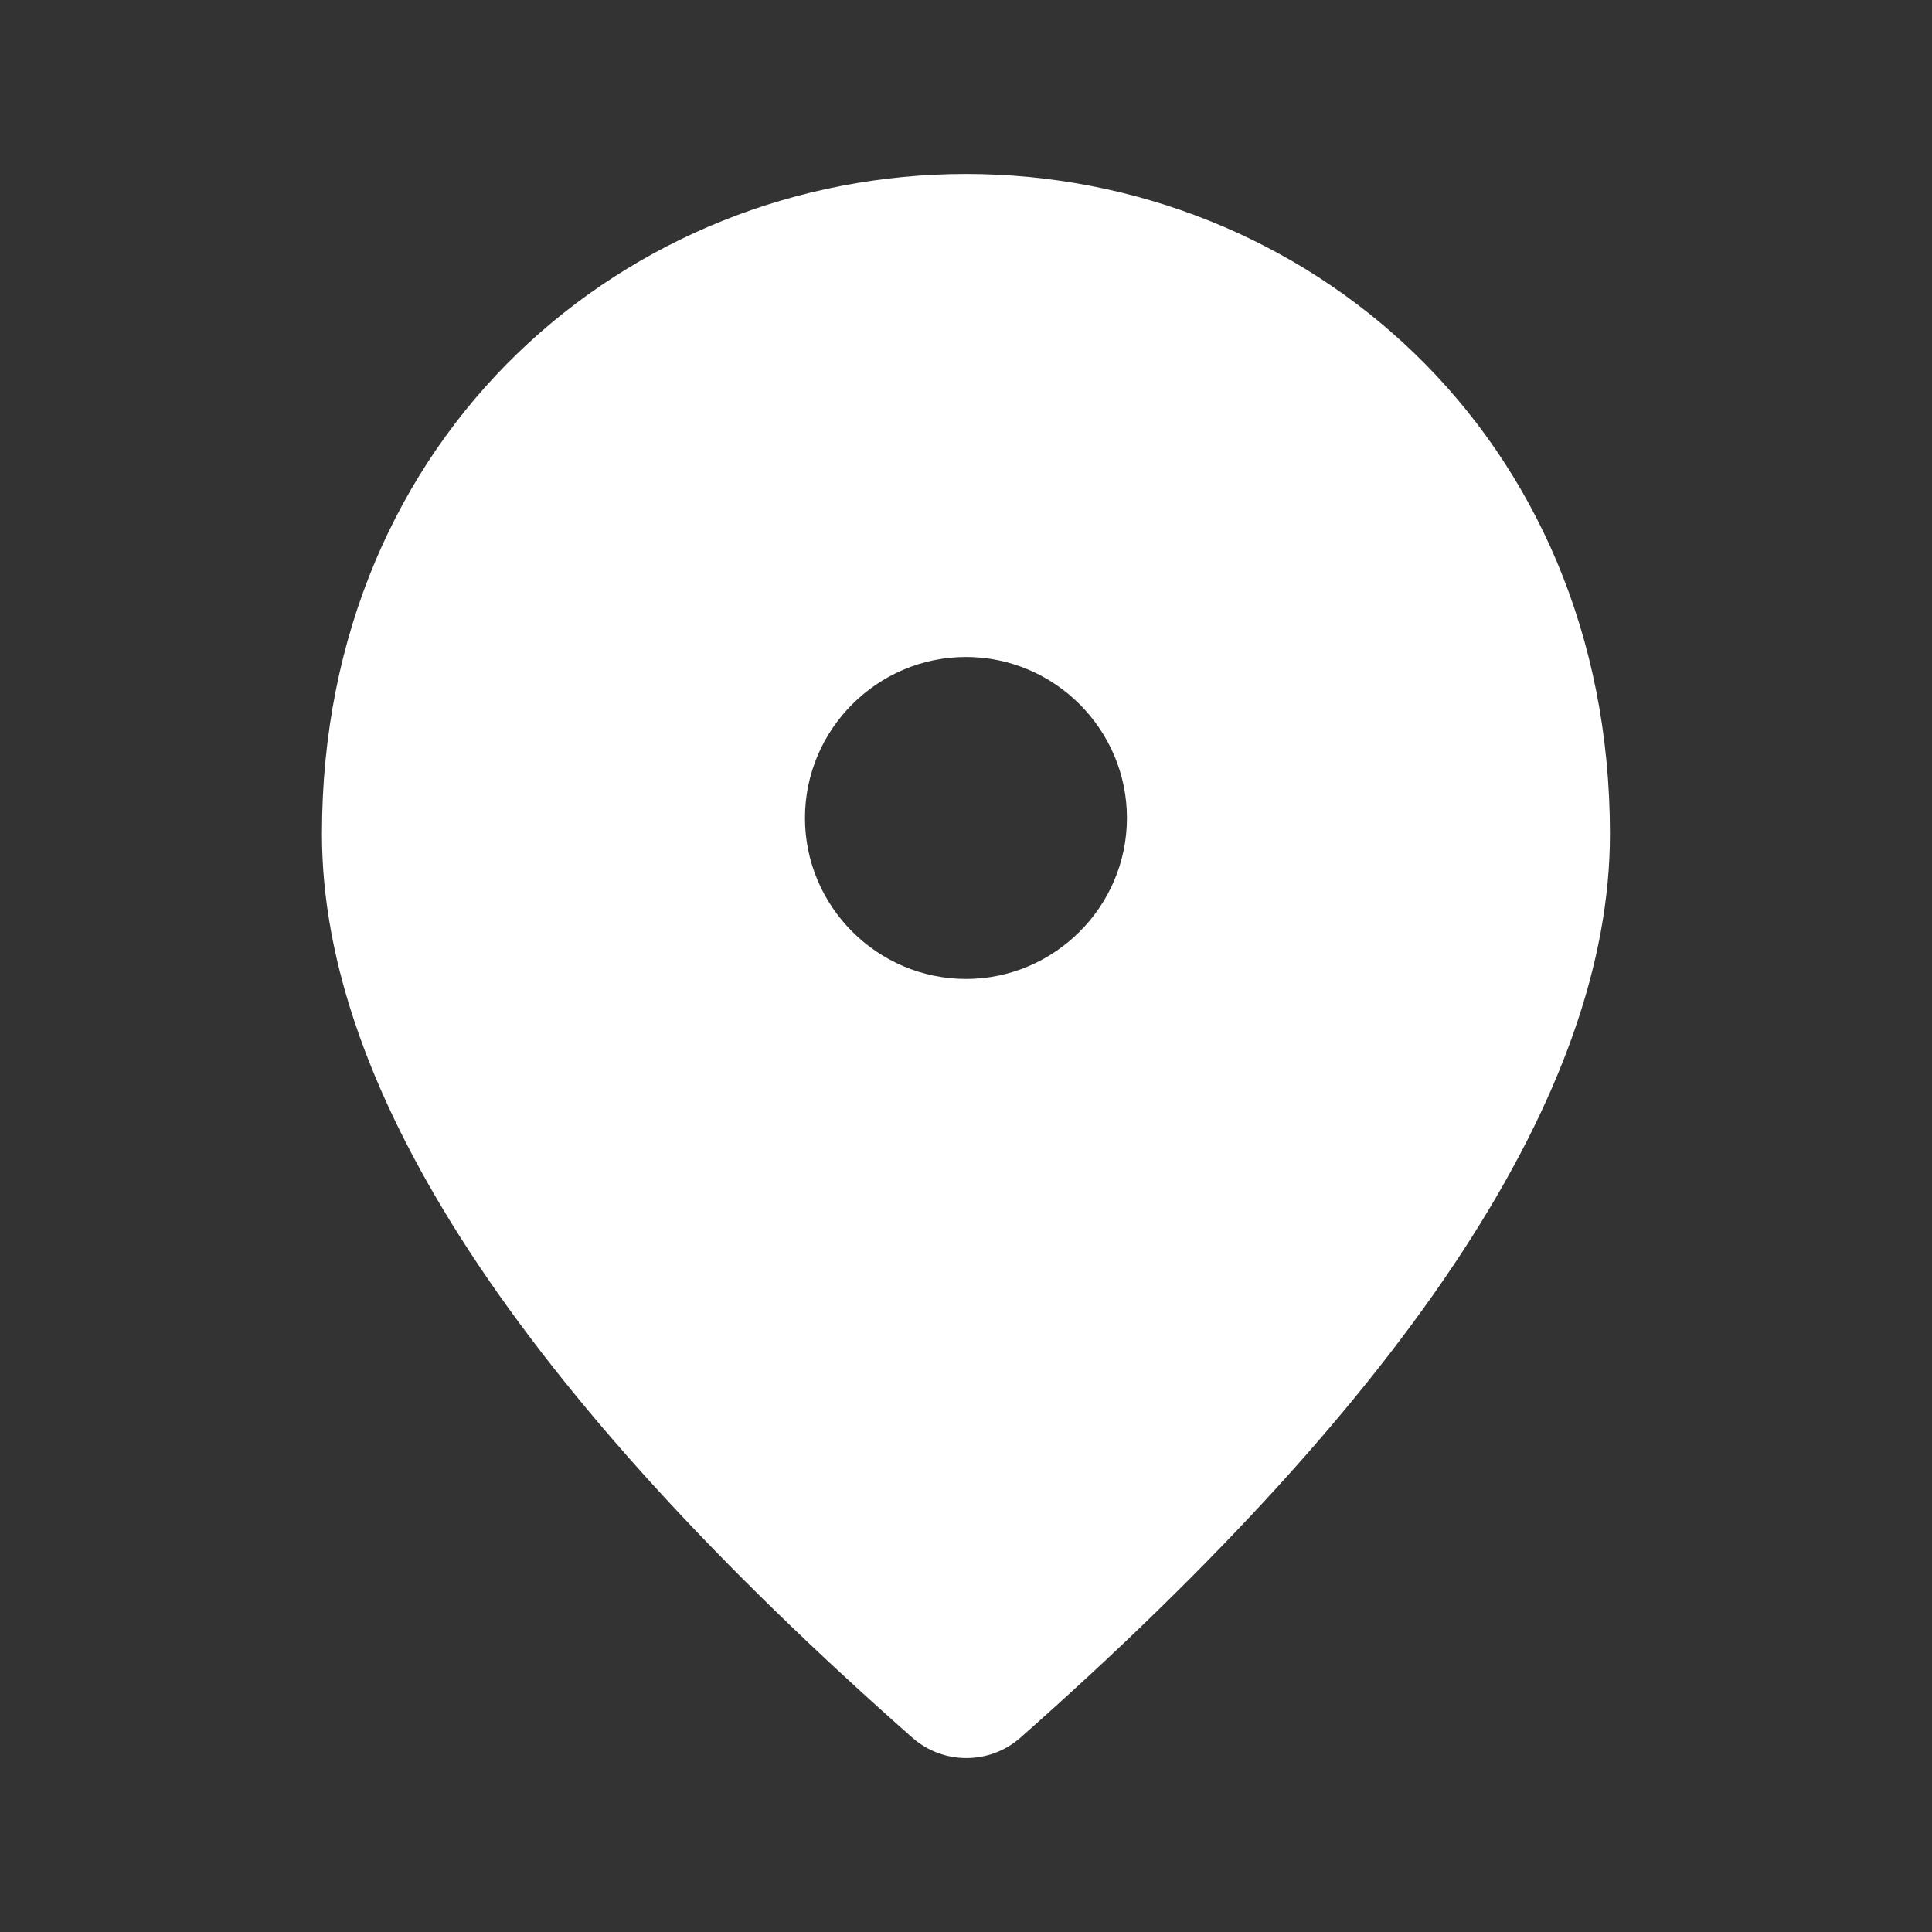
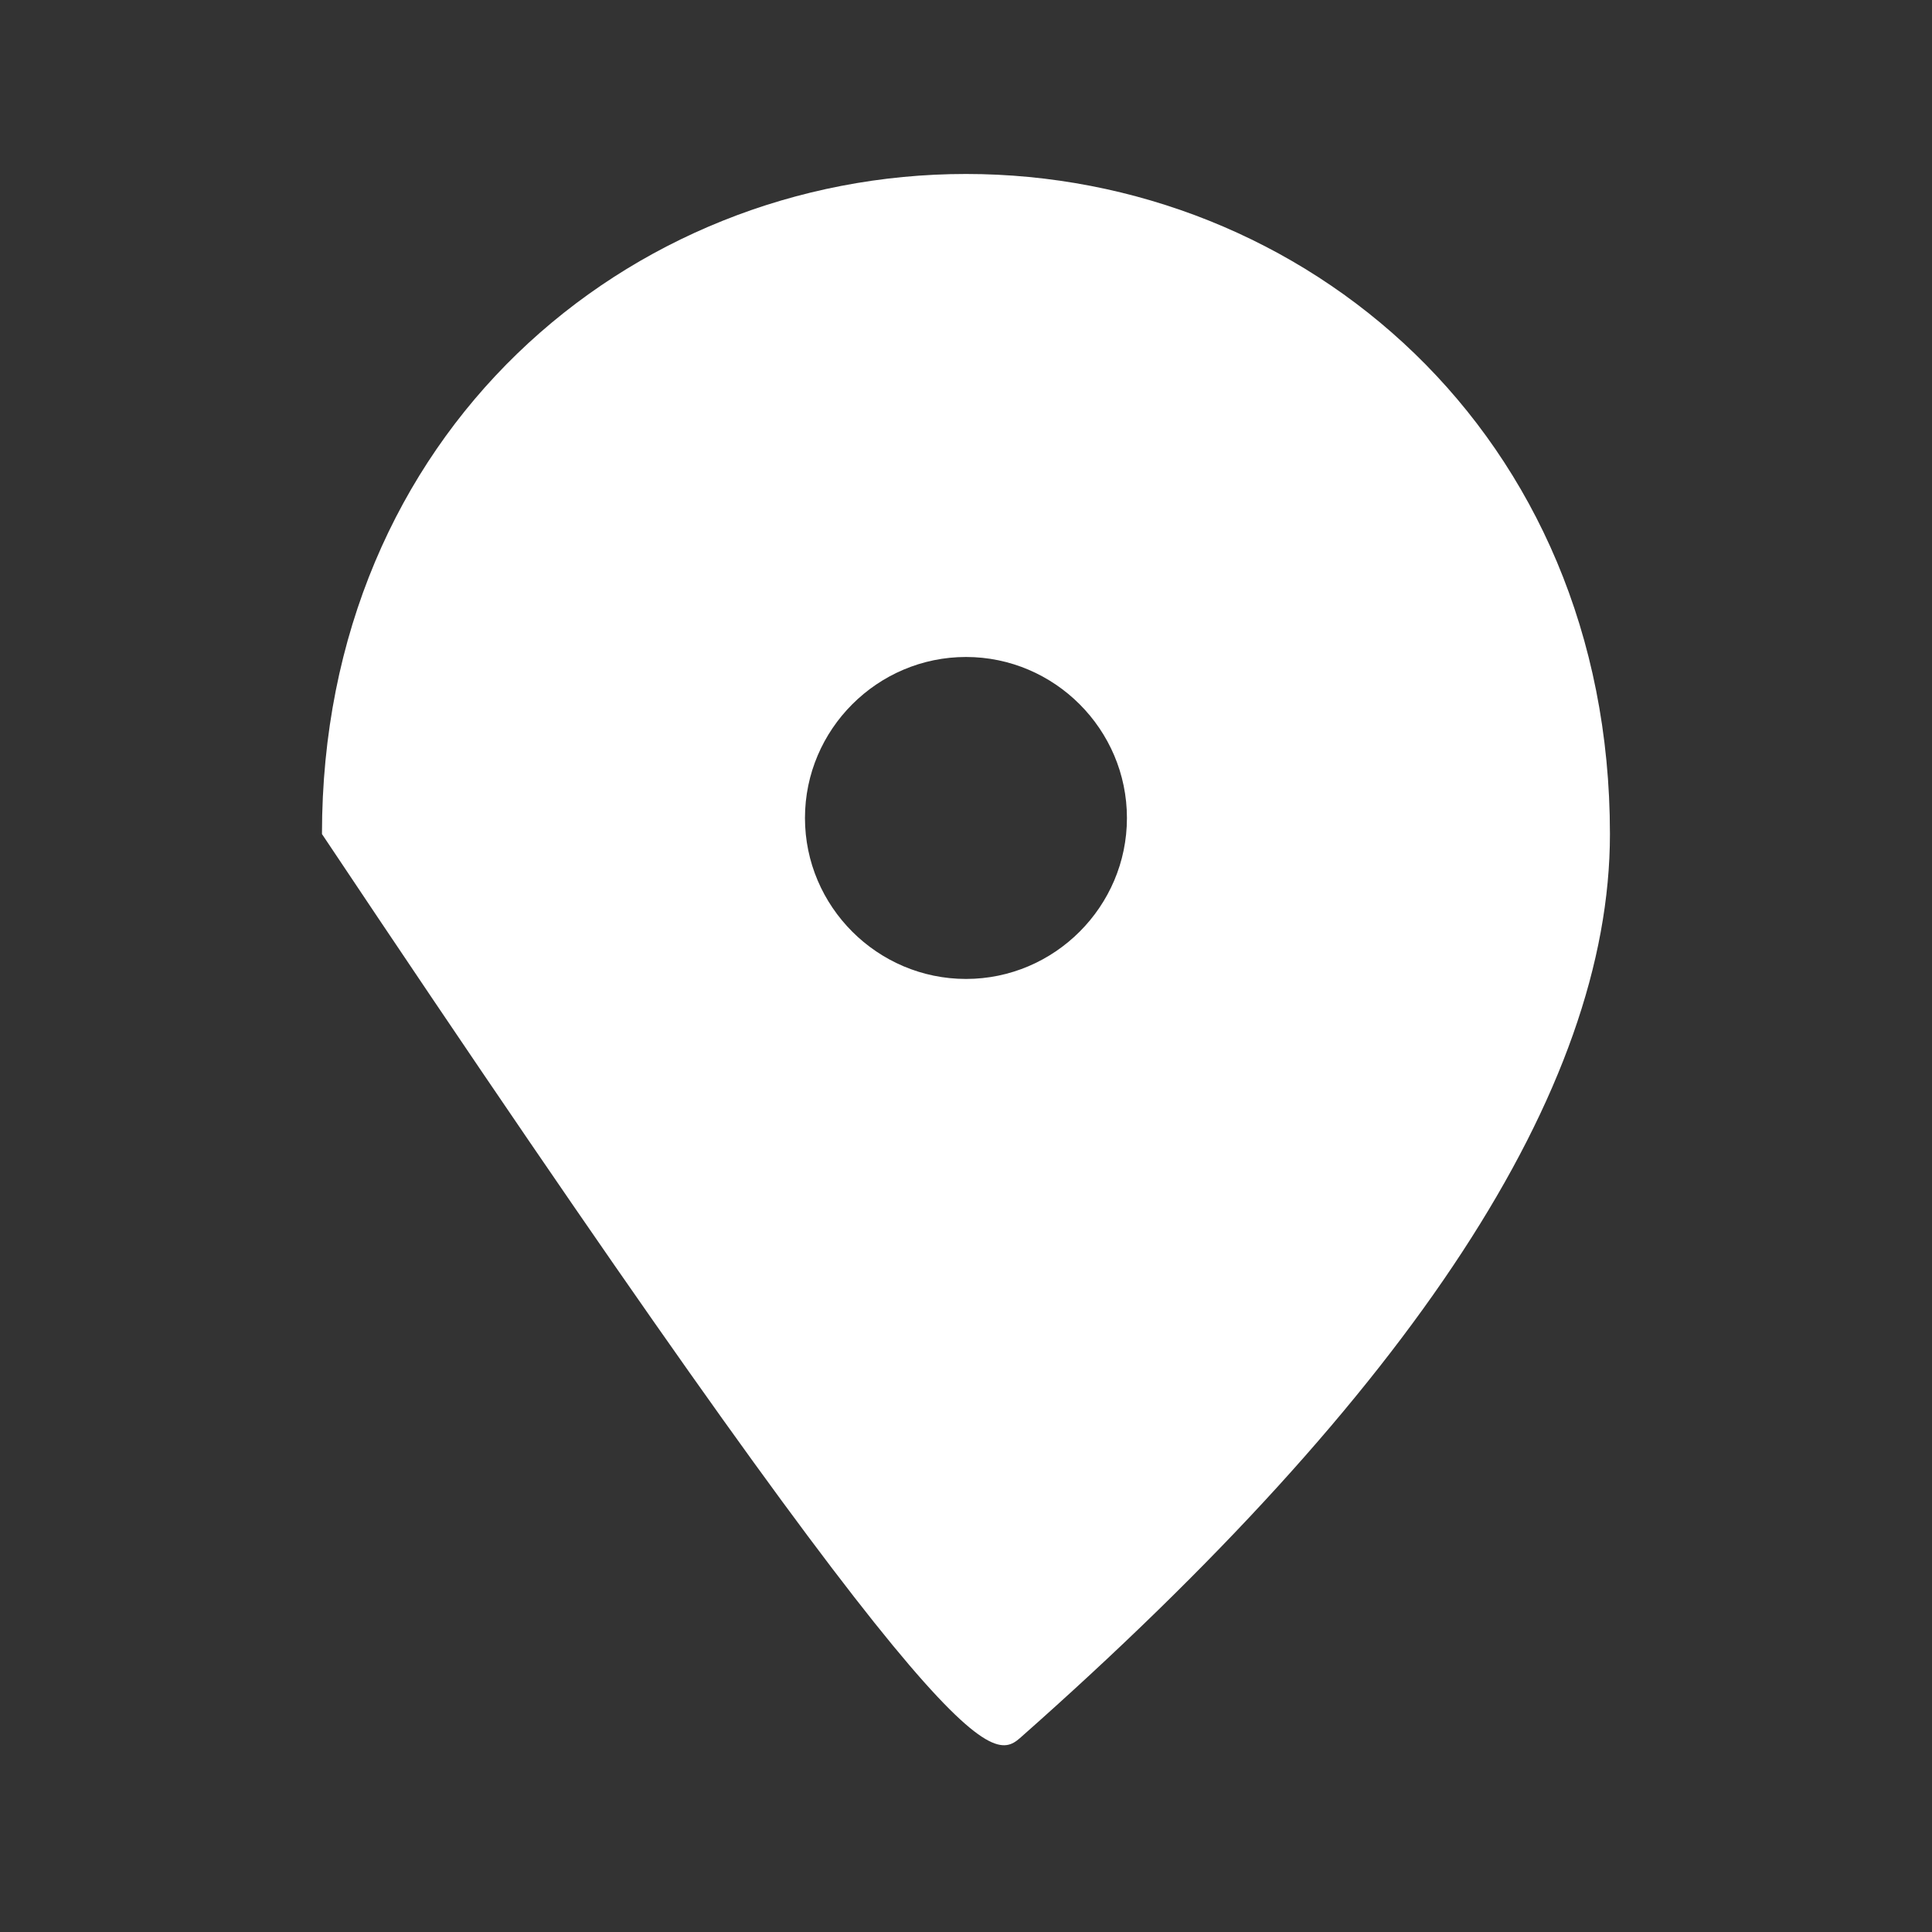
<svg xmlns="http://www.w3.org/2000/svg" width="20" height="20" viewBox="0 0 20 20" fill="none">
  <rect x="0" y="0" width="20" height="20" fill="#333333" stroke="none" />
-   <path d="M10 1.801C6.5 1.801 3.333 4.484 3.333 8.634C3.333 11.284 5.375 14.401 9.45 17.993C9.766 18.268 10.241 18.268 10.558 17.993C14.625 14.401 16.666 11.284 16.666 8.634C16.666 4.484 13.5 1.801 10 1.801ZM10 10.134C9.083 10.134 8.333 9.384 8.333 8.468C8.333 7.551 9.083 6.801 10 6.801C10.916 6.801 11.666 7.551 11.666 8.468C11.666 9.384 10.916 10.134 10 10.134Z" fill="white" />
+   <path d="M10 1.801C6.5 1.801 3.333 4.484 3.333 8.634C9.766 18.268 10.241 18.268 10.558 17.993C14.625 14.401 16.666 11.284 16.666 8.634C16.666 4.484 13.5 1.801 10 1.801ZM10 10.134C9.083 10.134 8.333 9.384 8.333 8.468C8.333 7.551 9.083 6.801 10 6.801C10.916 6.801 11.666 7.551 11.666 8.468C11.666 9.384 10.916 10.134 10 10.134Z" fill="white" />
</svg>